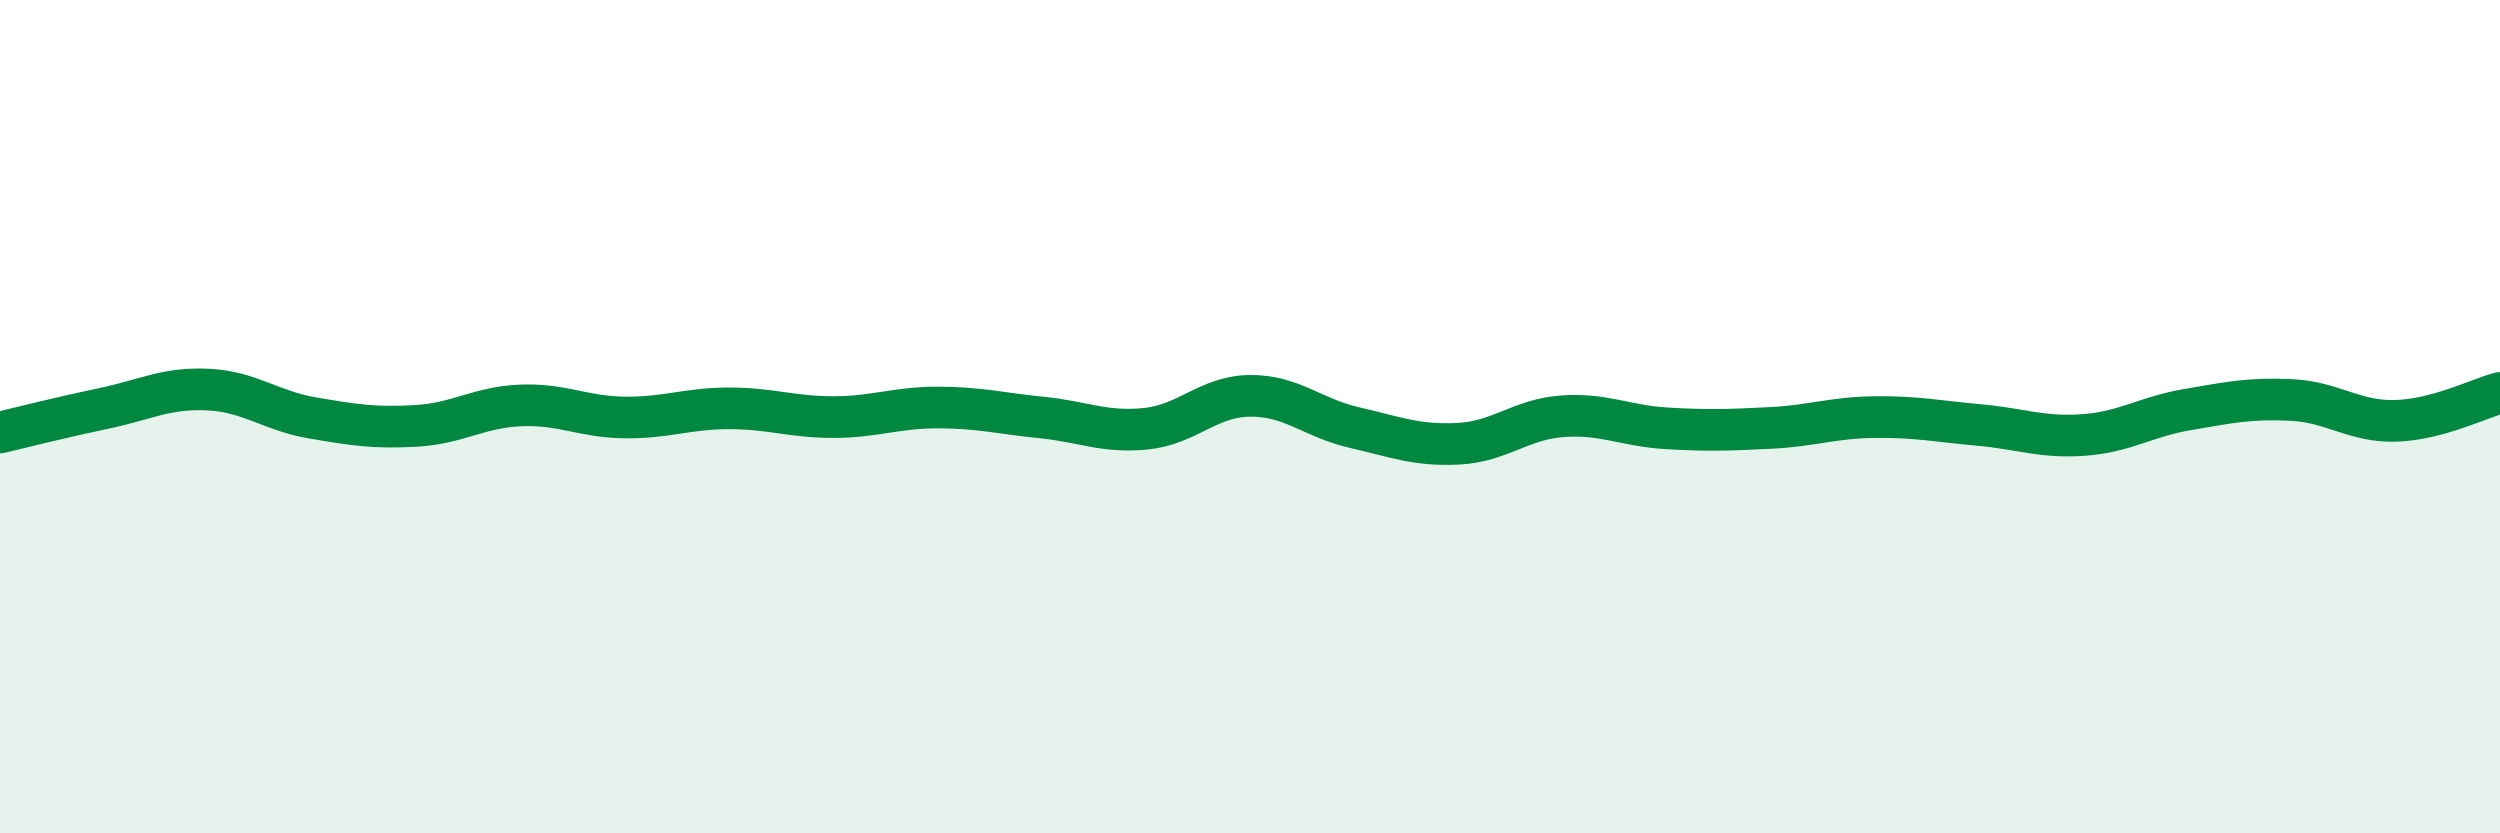
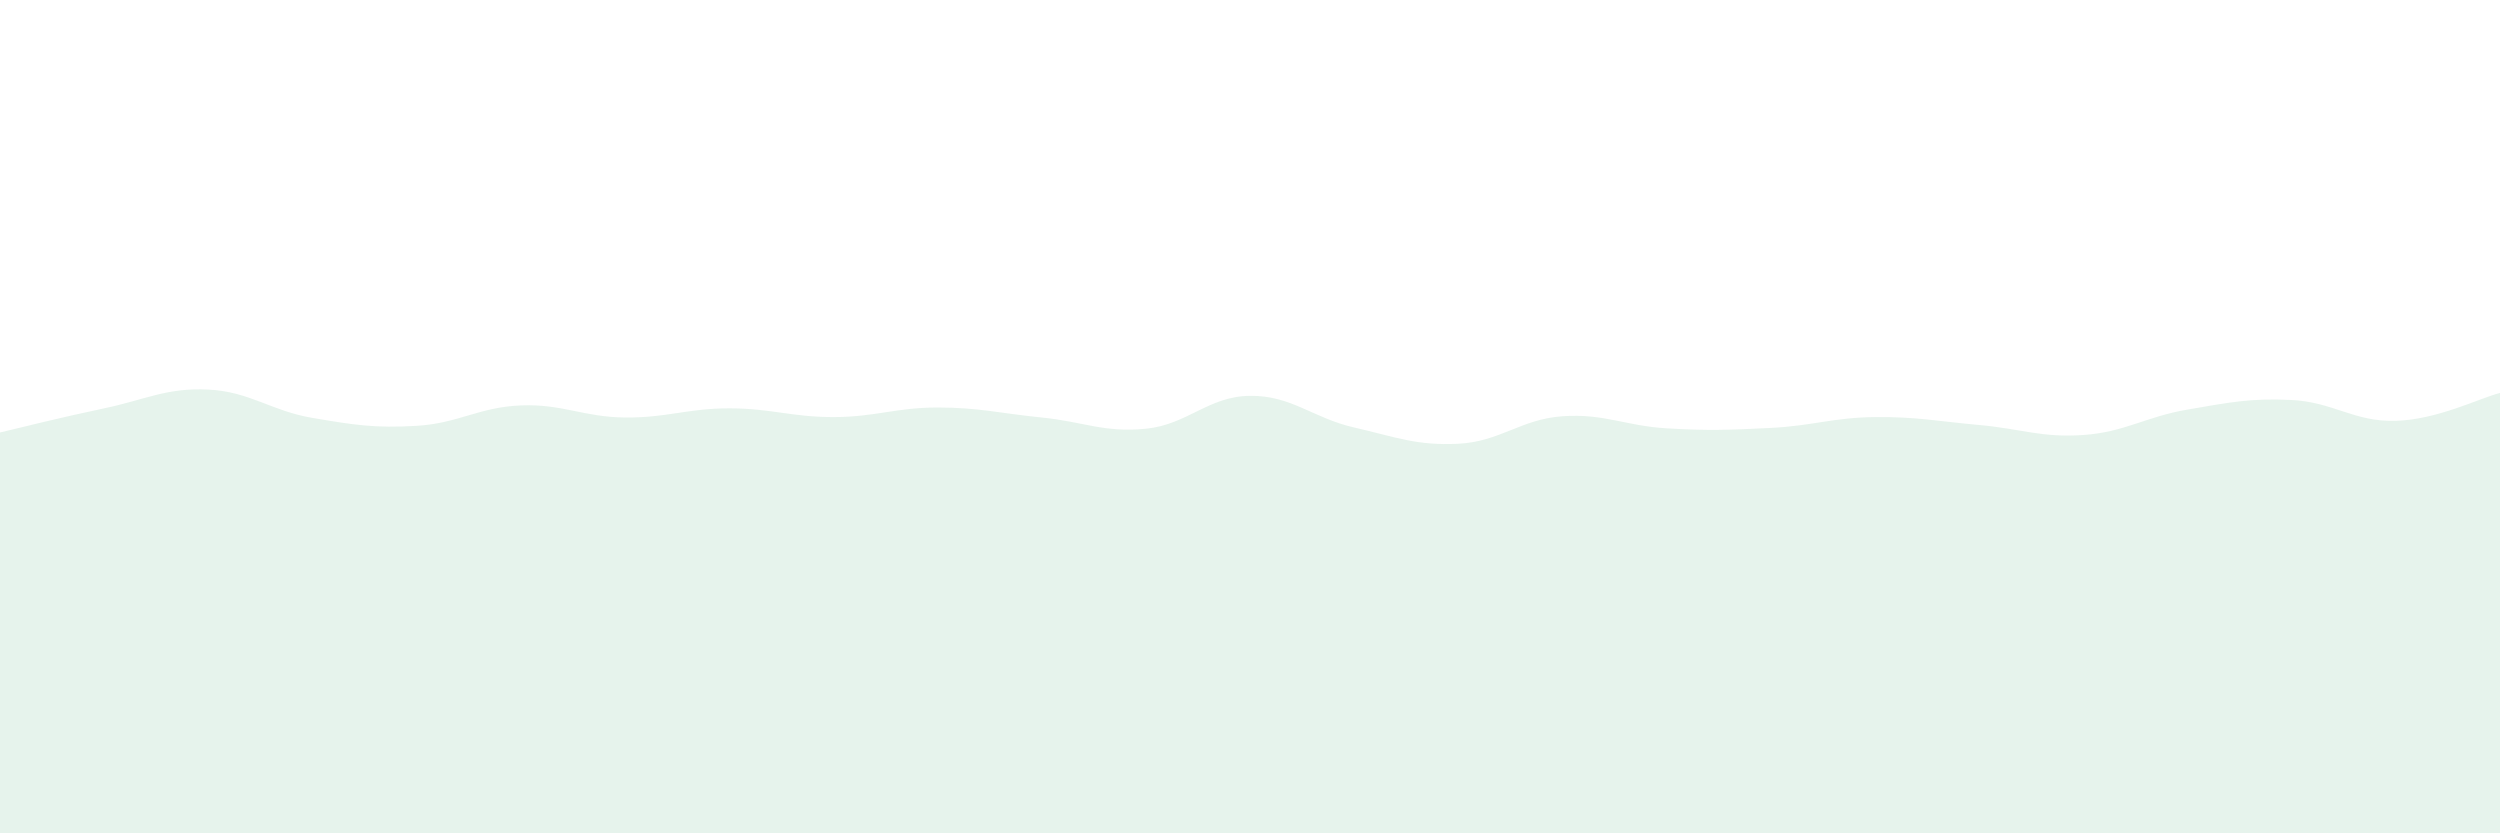
<svg xmlns="http://www.w3.org/2000/svg" width="60" height="20" viewBox="0 0 60 20">
  <path d="M 0,10.38 C 0.5,10.26 1.5,10.01 2.5,9.8 C 3.5,9.59 4,9.3 5,9.35 C 6,9.4 6.5,9.86 7.5,10.03 C 8.5,10.2 9,10.28 10,10.22 C 11,10.16 11.5,9.77 12.5,9.73 C 13.5,9.69 14,10.01 15,10.02 C 16,10.03 16.5,9.8 17.5,9.8 C 18.5,9.8 19,10.01 20,10.01 C 21,10.01 21.5,9.78 22.5,9.78 C 23.5,9.78 24,9.92 25,10.02 C 26,10.12 26.5,10.39 27.5,10.29 C 28.5,10.19 29,9.51 30,9.5 C 31,9.49 31.5,10.03 32.5,10.26 C 33.5,10.49 34,10.7 35,10.65 C 36,10.6 36.5,10.06 37.5,9.99 C 38.5,9.92 39,10.22 40,10.28 C 41,10.34 41.5,10.32 42.5,10.27 C 43.5,10.22 44,10.02 45,10.01 C 46,10 46.5,10.11 47.5,10.2 C 48.5,10.29 49,10.51 50,10.44 C 51,10.37 51.5,10 52.5,9.83 C 53.5,9.66 54,9.55 55,9.6 C 56,9.65 56.5,10.13 57.5,10.1 C 58.5,10.07 59.5,9.56 60,9.43L60 20L0 20Z" fill="#008740" opacity="0.1" stroke-linecap="round" stroke-linejoin="round" />
-   <path d="M 0,10.38 C 0.5,10.26 1.5,10.01 2.5,9.8 C 3.5,9.59 4,9.3 5,9.35 C 6,9.4 6.5,9.86 7.5,10.03 C 8.5,10.2 9,10.28 10,10.22 C 11,10.16 11.5,9.77 12.5,9.73 C 13.5,9.69 14,10.01 15,10.02 C 16,10.03 16.5,9.8 17.5,9.8 C 18.5,9.8 19,10.01 20,10.01 C 21,10.01 21.5,9.78 22.5,9.78 C 23.5,9.78 24,9.92 25,10.02 C 26,10.12 26.5,10.39 27.5,10.29 C 28.5,10.19 29,9.51 30,9.5 C 31,9.49 31.5,10.03 32.5,10.26 C 33.5,10.49 34,10.7 35,10.65 C 36,10.6 36.5,10.06 37.5,9.99 C 38.5,9.92 39,10.22 40,10.28 C 41,10.34 41.5,10.32 42.5,10.27 C 43.5,10.22 44,10.02 45,10.01 C 46,10 46.5,10.11 47.5,10.2 C 48.5,10.29 49,10.51 50,10.44 C 51,10.37 51.5,10 52.5,9.83 C 53.5,9.66 54,9.55 55,9.6 C 56,9.65 56.5,10.13 57.5,10.1 C 58.5,10.07 59.5,9.56 60,9.43" stroke="#008740" stroke-width="1" fill="none" stroke-linecap="round" stroke-linejoin="round" />
</svg>